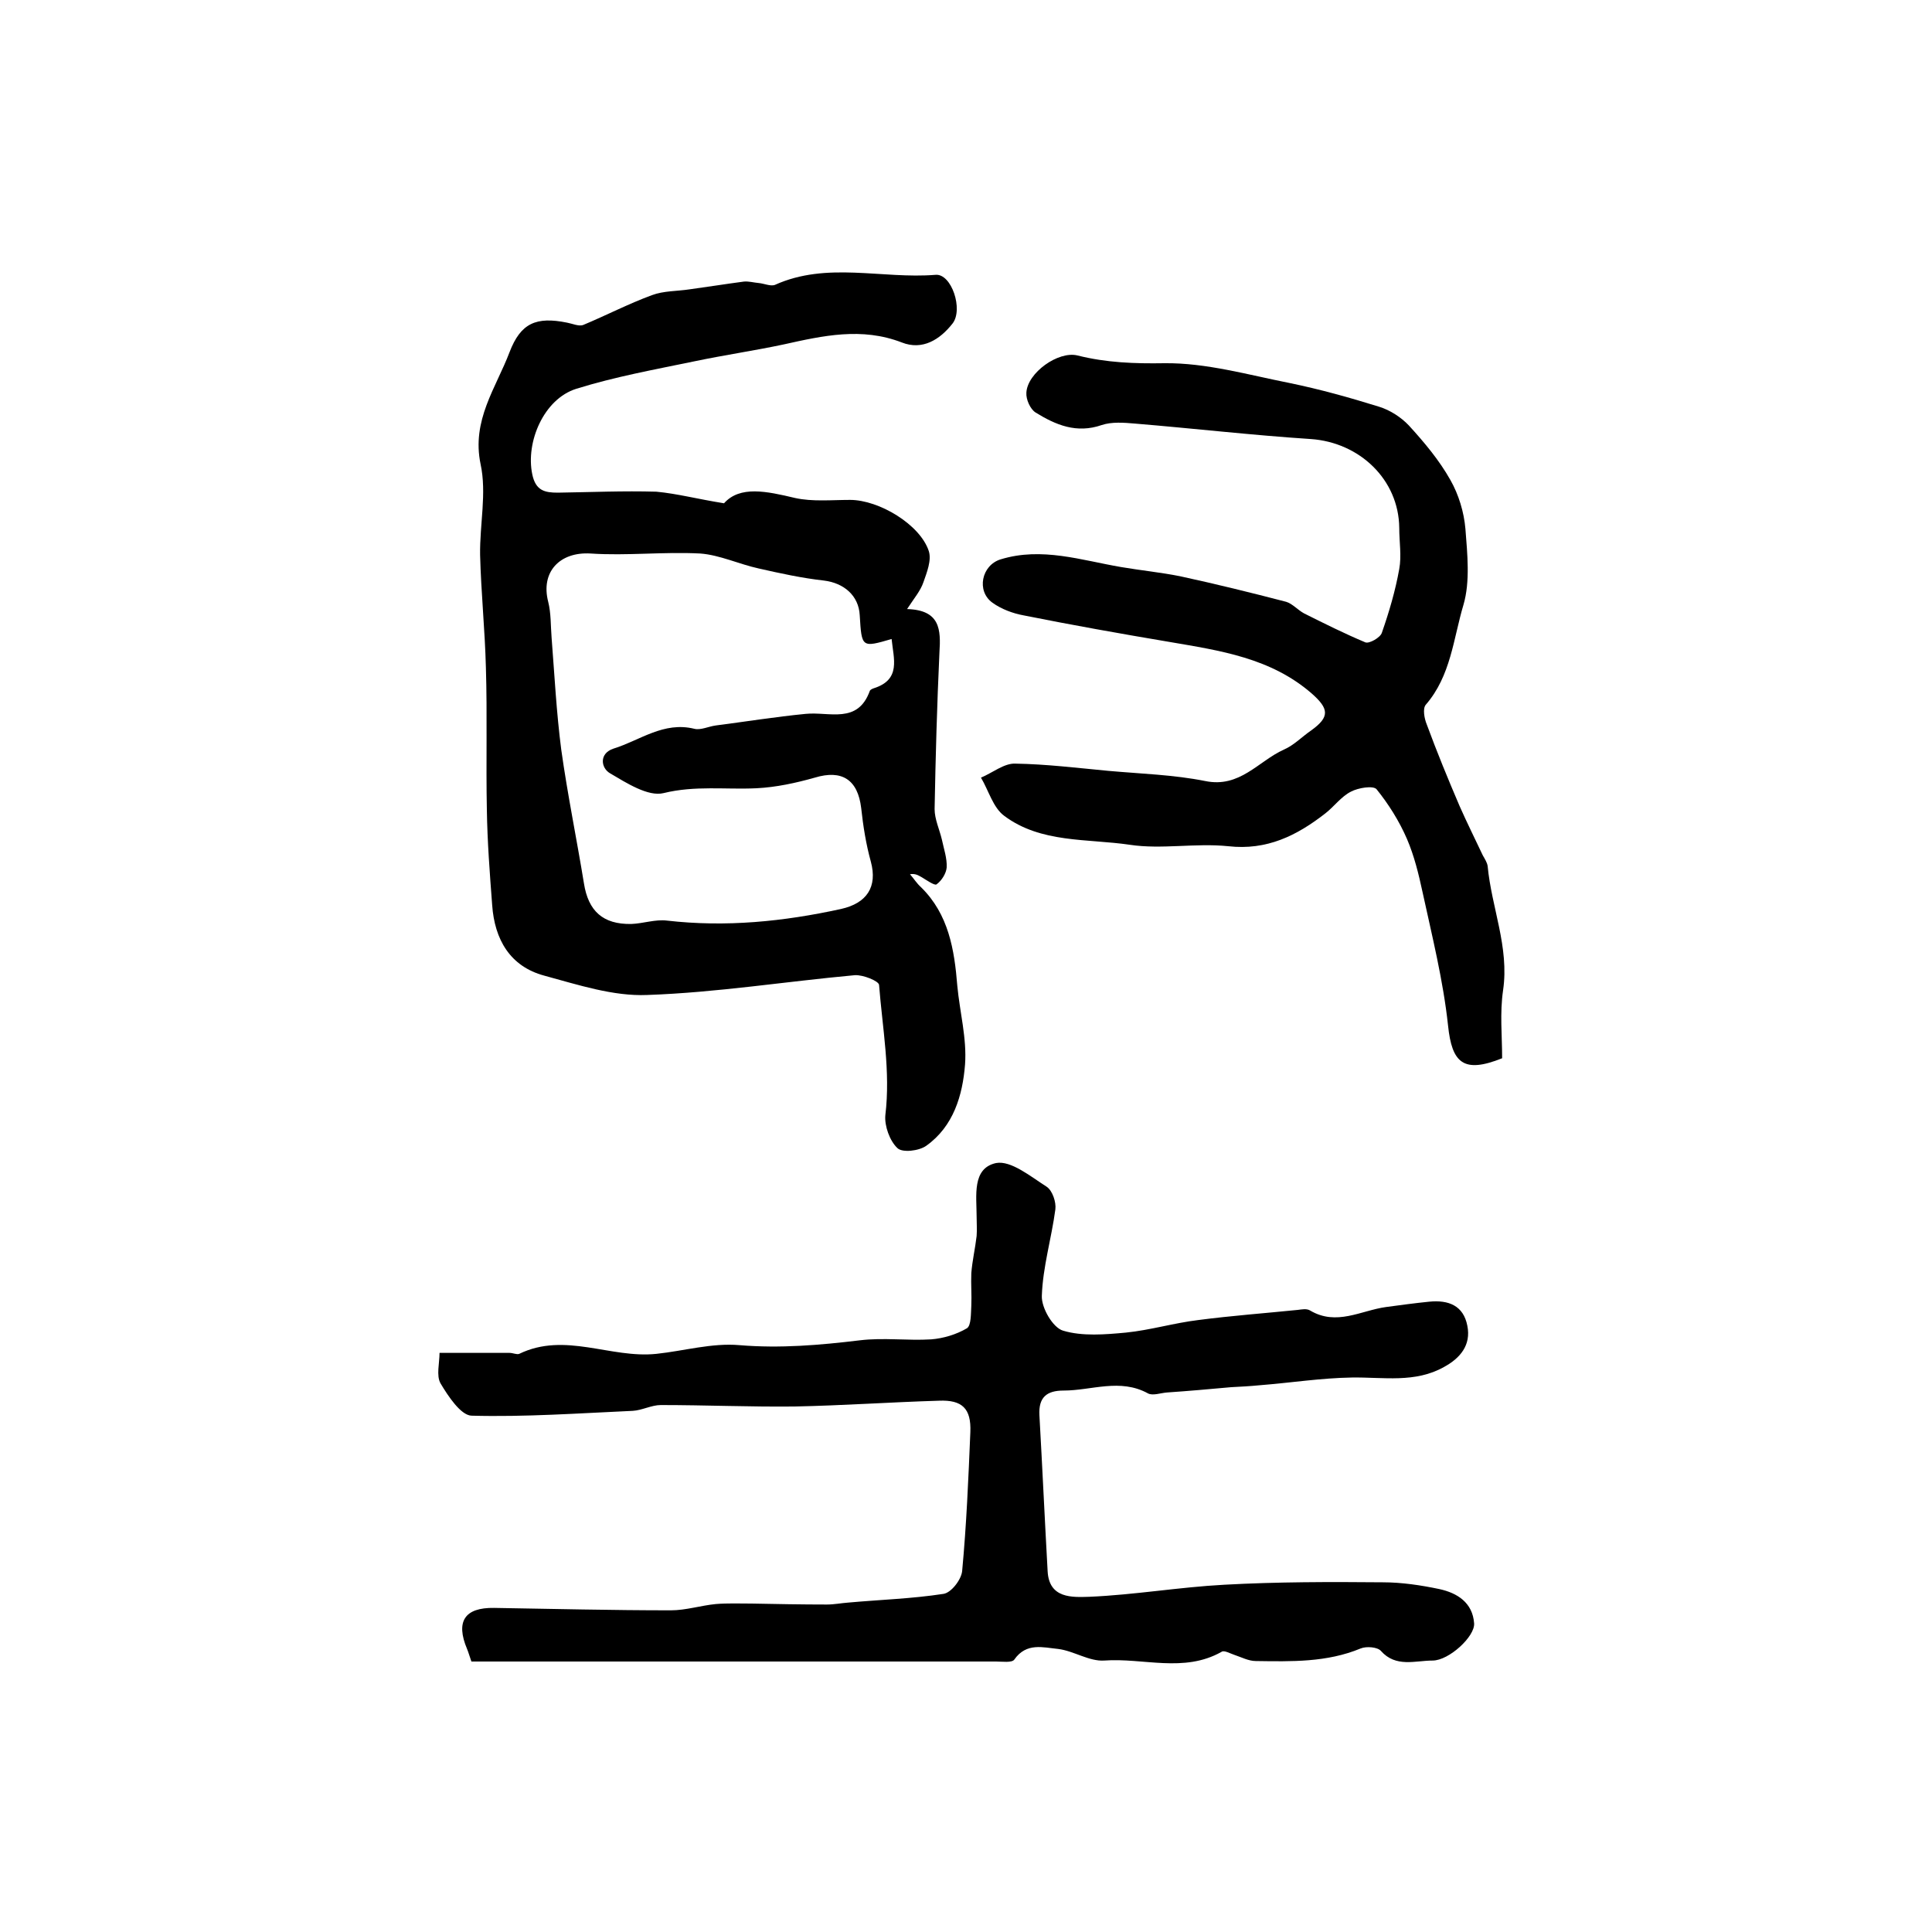
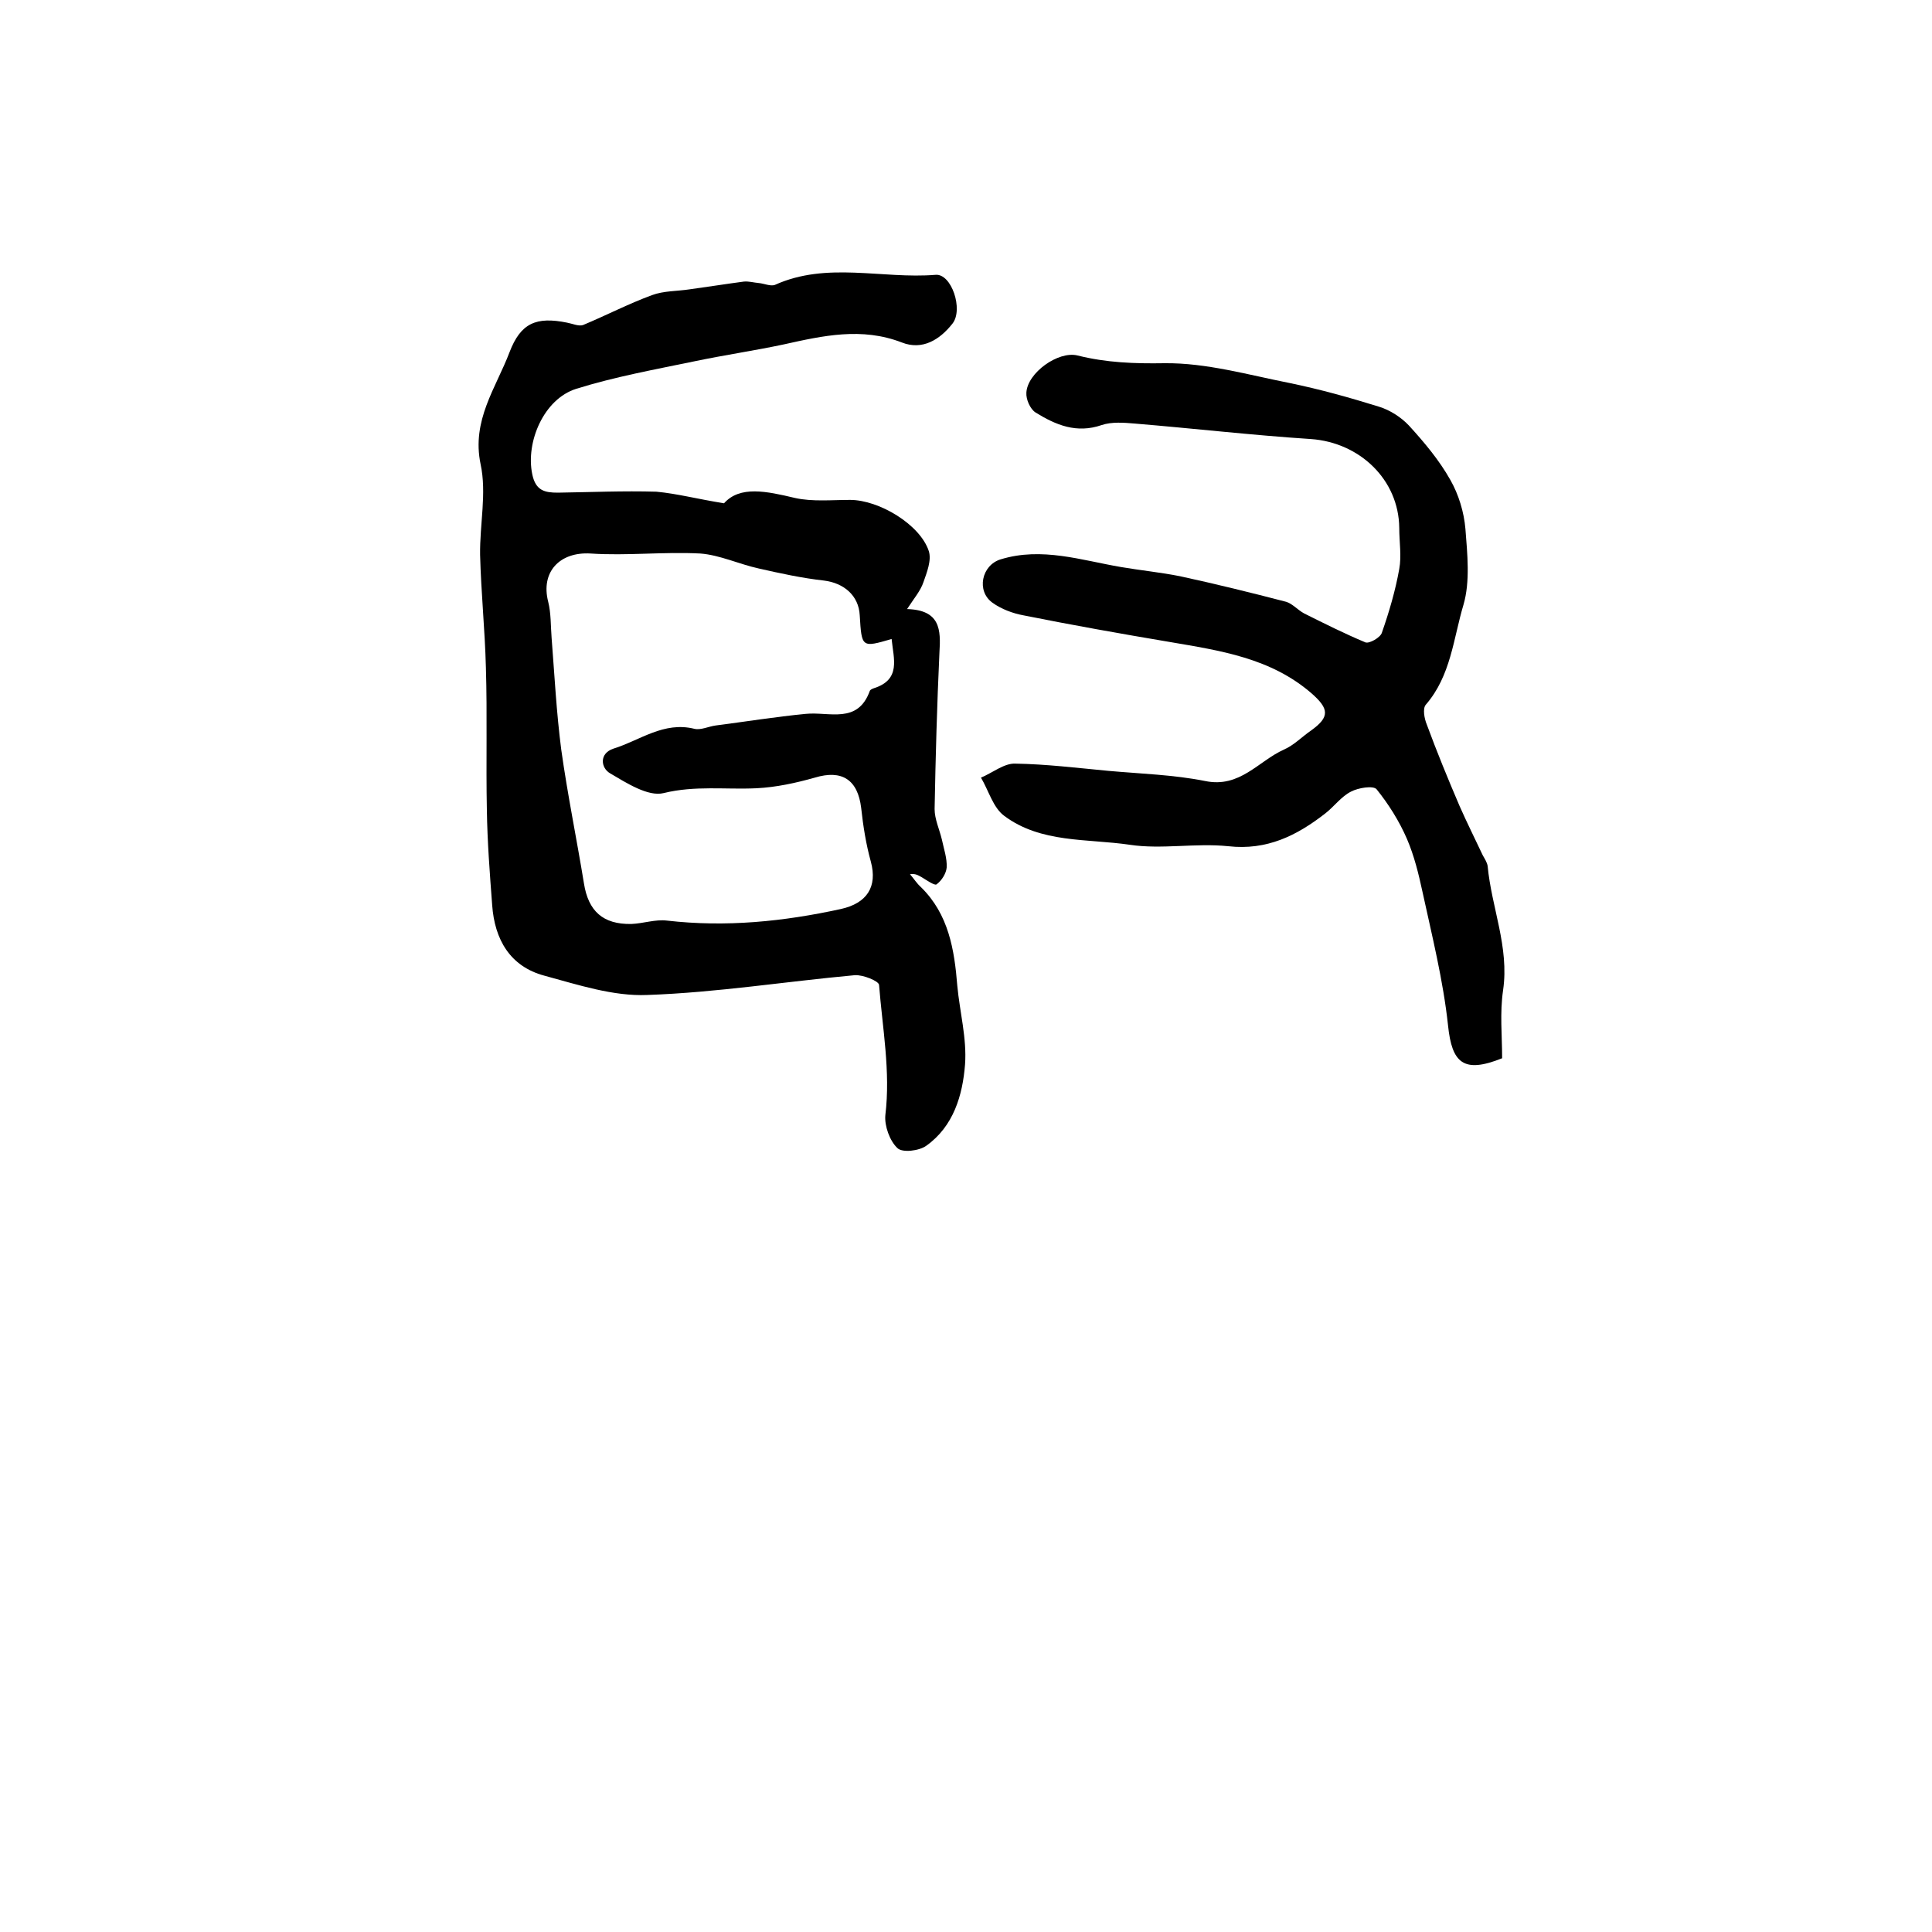
<svg xmlns="http://www.w3.org/2000/svg" version="1.1" id="图层_1" x="0px" y="0px" viewBox="0 0 400 400" style="enable-background:new 0 0 400 400;" xml:space="preserve">
  <style type="text/css">
	.st0{fill:#FFFFFF;}
</style>
  <g>
    <path d="M149.9,104.2c3.3-3.7,8.8-2.5,14.7-1.1c3.6,0.8,7.6,0.4,11.4,0.4c6,0,14.5,5.1,16.3,10.6c0.6,1.9-0.4,4.4-1.1,6.4   c-0.6,1.8-1.9,3.3-3.4,5.6c6.9,0.2,7,4.3,6.7,9c-0.5,10.8-0.8,21.6-1,32.4c0,2.1,1,4.2,1.5,6.3c0.4,1.9,1.1,3.9,1,5.8   c-0.1,1.2-1,2.7-2.1,3.5c-0.4,0.3-2.1-0.9-3.1-1.5c-0.6-0.3-1.2-0.8-2.4-0.6c0.8,0.9,1.4,1.9,2.3,2.7c5.7,5.6,6.9,12.9,7.5,20.4   c0.5,5.4,2,10.9,1.6,16.3c-0.5,6.4-2.4,12.8-8,16.8c-1.5,1.1-5,1.5-6,0.5c-1.6-1.5-2.7-4.6-2.5-6.8c1.1-9.1-0.6-18-1.3-27   c-0.1-0.8-3.3-2.1-5-2c-14.3,1.3-28.6,3.6-43,4.1c-7,0.3-14.3-2.1-21.3-4c-7.1-1.9-10.3-7.5-10.8-14.6c-0.5-6.6-1-13.1-1.1-19.7   c-0.2-9.8,0.1-19.7-0.2-29.5c-0.2-7.8-1-15.5-1.2-23.3c-0.1-6.3,1.4-12.8,0.1-18.8c-1.9-9.1,3.2-15.8,6-23.2   c2.3-6,5.5-7.4,11.9-6.1c1.1,0.2,2.4,0.8,3.3,0.5c4.8-2,9.4-4.4,14.3-6.2c2.4-0.9,5.2-0.8,7.8-1.2c3.7-0.5,7.4-1.1,11.2-1.6   c1-0.1,2,0.2,3.1,0.3c1.1,0.1,2.4,0.7,3.3,0.4c10.8-4.9,22.2-1.2,33.3-2.1c3.3-0.3,5.8,7.2,3.5,10.1c-2.6,3.3-6.2,5.6-10.5,3.9   c-8.3-3.2-16.3-1.4-24.4,0.4c-6.1,1.3-12.3,2.2-18.5,3.5c-8.2,1.7-16.5,3.2-24.5,5.7c-6.7,2.1-10.5,11-9.1,17.7   c0.7,3.4,2.6,3.8,5.3,3.8c6.8-0.1,13.6-0.4,20.4-0.2C140.2,102.2,144.3,103.3,149.9,104.2z M184.6,132.3c-6.2,1.8-6.2,1.8-6.6-4.9   c-0.2-4.1-3.3-6.7-7.4-7.2c-4.5-0.5-9.1-1.5-13.5-2.5c-4.1-0.9-8.1-2.8-12.1-3.1c-7.6-0.4-15.2,0.5-22.7,0   c-6.4-0.4-10.4,3.8-8.8,10c0.6,2.4,0.5,4.9,0.7,7.4c0.6,7.7,1,15.5,2,23.2c1.3,9.3,3.2,18.5,4.7,27.7c0.9,5.7,3.9,8.5,9.8,8.4   c2.5-0.1,5-1,7.4-0.7c12.2,1.4,24.1,0.2,36-2.4c5.4-1.2,7.6-4.6,6.2-9.8c-1-3.6-1.6-7.4-2-11.1c-0.7-5.9-4-8-9.6-6.3   c-3.9,1.1-8,2-12.1,2.2c-6.4,0.3-12.7-0.6-19.2,1c-3.2,0.8-7.7-2.1-11.1-4.1c-1.9-1.1-2.3-4.1,0.7-5.1c5.5-1.7,10.4-5.7,16.8-4.1   c1.3,0.3,2.9-0.5,4.4-0.7c6.2-0.8,12.4-1.8,18.6-2.4c4.9-0.5,10.8,2.2,13.3-4.8c0.1-0.2,0.5-0.4,0.8-0.5   C186.6,140.7,185,136.4,184.6,132.3z" />
-     <path d="M97.6,344c-0.4-1.1-0.6-1.9-0.9-2.6c-2.4-5.7-0.5-8.6,5.6-8.5c12.2,0.2,24.4,0.5,36.6,0.5c3.1,0,6.2-1,9.3-1.3   c2.4-0.2,4.9-0.1,7.4-0.1c5.2,0.1,10.4,0.2,15.6,0.2c1.5,0,3-0.3,4.4-0.4c6.6-0.6,13.2-0.8,19.7-1.8c1.6-0.2,3.7-2.9,3.9-4.7   c0.9-9.6,1.3-19.2,1.7-28.8c0.2-4.9-1.7-6.7-6.5-6.5c-10,0.3-19.9,1-29.9,1.2c-9.2,0.1-18.4-0.3-27.7-0.3c-1.9,0-3.9,1.1-5.8,1.2   c-11.1,0.5-22.3,1.3-33.4,1c-2.2-0.1-4.8-4-6.4-6.7c-0.9-1.6-0.2-4.2-0.2-6.3c5.1,0,9.8,0,14.5,0c0.7,0,1.5,0.4,2,0.2   c9.5-4.6,18.9,1,28.4,0c5.7-0.6,11.5-2.3,17.2-1.8c8.4,0.7,16.6,0,24.9-1c4.9-0.6,9.9,0.1,14.8-0.2c2.5-0.2,5.2-1,7.4-2.3   c0.9-0.6,0.8-3.1,0.9-4.7c0.1-2.2-0.1-4.4,0-6.7c0.2-2.6,0.8-5.1,1.1-7.7c0.1-1.3,0-2.7,0-4c0-4.3-1-10,4-11.1   c3.1-0.6,7.2,2.8,10.5,4.9c1.2,0.8,2,3.2,1.8,4.7c-0.8,6-2.6,11.9-2.8,17.9c-0.1,2.5,2.3,6.6,4.4,7.2c4,1.2,8.7,0.8,13,0.4   c5-0.5,10-2,15-2.6c6.9-0.9,13.7-1.4,20.6-2.1c0.8-0.1,1.8-0.3,2.5,0.1c5.5,3.3,10.6,0,15.8-0.7c3-0.4,5.9-0.8,8.9-1.1   c4-0.4,7.1,0.8,7.9,5c0.8,4-1.5,6.7-4.8,8.5c-6,3.4-12.6,2.1-19.1,2.2c-6.4,0.1-12.7,1.1-19.1,1.6c-2,0.2-4,0.3-5.9,0.4   c-4.4,0.4-8.9,0.8-13.3,1.1c-1.3,0.1-2.9,0.7-3.9,0.2c-5.8-3.2-11.7-0.6-17.5-0.6c-3.5,0-5.2,1.4-5,5.1c0.6,10.7,1.1,21.5,1.7,32.3   c0.3,5.7,5.1,5.4,8.6,5.3c9.4-0.4,18.6-2,28-2.5c10.9-0.6,21.9-0.6,32.8-0.5c3.9,0,7.9,0.6,11.7,1.4c3.7,0.8,6.9,2.8,7.2,7.1   c0.2,2.7-5.2,7.7-8.6,7.7c-3.6,0-7.6,1.5-10.7-2c-0.7-0.8-3-1-4.2-0.5c-7,2.9-14.3,2.7-21.7,2.6c-1.5,0-3-0.8-4.5-1.3   c-0.9-0.3-2.1-1-2.6-0.6c-7.8,4.4-16.2,1.2-24.3,1.8c-3.1,0.2-6.3-2-9.5-2.4c-3.1-0.3-6.6-1.4-9.1,2.2c-0.5,0.7-2.5,0.4-3.8,0.4   c-21.5,0-43,0-64.4,0C126.9,344,112.5,344,97.6,344z" />
    <path d="M311,219.1c-8,3.2-10.4,1-11.2-6.8c-1-9.3-3.3-18.5-5.3-27.7c-0.8-3.7-1.7-7.4-3.2-10.9c-1.6-3.7-3.8-7.2-6.3-10.3   c-0.7-0.8-3.8-0.3-5.3,0.5c-2,1-3.5,3.1-5.3,4.5c-5.9,4.6-12.1,7.7-20.1,6.8c-6.8-0.7-13.8,0.7-20.4-0.3c-8.8-1.3-18.4-0.3-26-6   c-2.3-1.7-3.2-5.2-4.8-7.9c2.4-1,4.8-3,7.1-2.9c6.4,0.1,12.9,0.9,19.3,1.5c6.7,0.6,13.5,0.8,20,2.1c7.2,1.5,11-4.1,16.3-6.5   c2.1-0.9,3.8-2.7,5.7-4c3.9-2.8,3.6-4.5,0.1-7.6c-8.5-7.4-19-8.9-29.5-10.7c-10.1-1.7-20.2-3.5-30.2-5.5c-2.2-0.4-4.6-1.3-6.4-2.6   c-3.4-2.4-2.3-7.8,1.7-9c8.5-2.6,16.7,0.2,24.9,1.6c4.1,0.7,8.2,1.1,12.2,1.9c7.4,1.6,14.7,3.4,22,5.3c1.3,0.4,2.4,1.7,3.7,2.4   c4.2,2.1,8.4,4.2,12.7,6c0.8,0.3,3.1-1,3.4-2c1.5-4.3,2.8-8.7,3.6-13.2c0.5-2.7,0-5.6,0-8.5c-0.1-10-8.2-17.7-18.3-18.4   c-12.2-0.8-24.3-2.2-36.4-3.2c-2.3-0.2-4.8-0.4-6.9,0.3c-5.2,1.8-9.5,0-13.7-2.6c-1.1-0.7-2-2.7-1.9-4.1c0.2-4.1,6.6-8.7,10.6-7.7   c6,1.5,11.8,1.7,18,1.6c8.6-0.1,17.3,2.4,25.9,4.1c6.3,1.3,12.4,3,18.5,4.9c2.3,0.7,4.6,2.2,6.2,3.9c3.2,3.5,6.3,7.2,8.6,11.3   c1.7,3,2.8,6.6,3.1,10.1c0.4,5.2,1,10.9-0.4,15.7c-2.1,7-2.6,14.7-7.8,20.7c-0.7,0.8-0.3,2.9,0.2,4.1c2.1,5.7,4.4,11.3,6.8,16.9   c1.5,3.4,3.2,6.8,4.8,10.2c0.4,0.7,0.9,1.5,1,2.2c0.8,8.6,4.5,16.8,3.2,25.7C310.5,209.8,311,214.3,311,219.1z" />
  </g>
</svg>